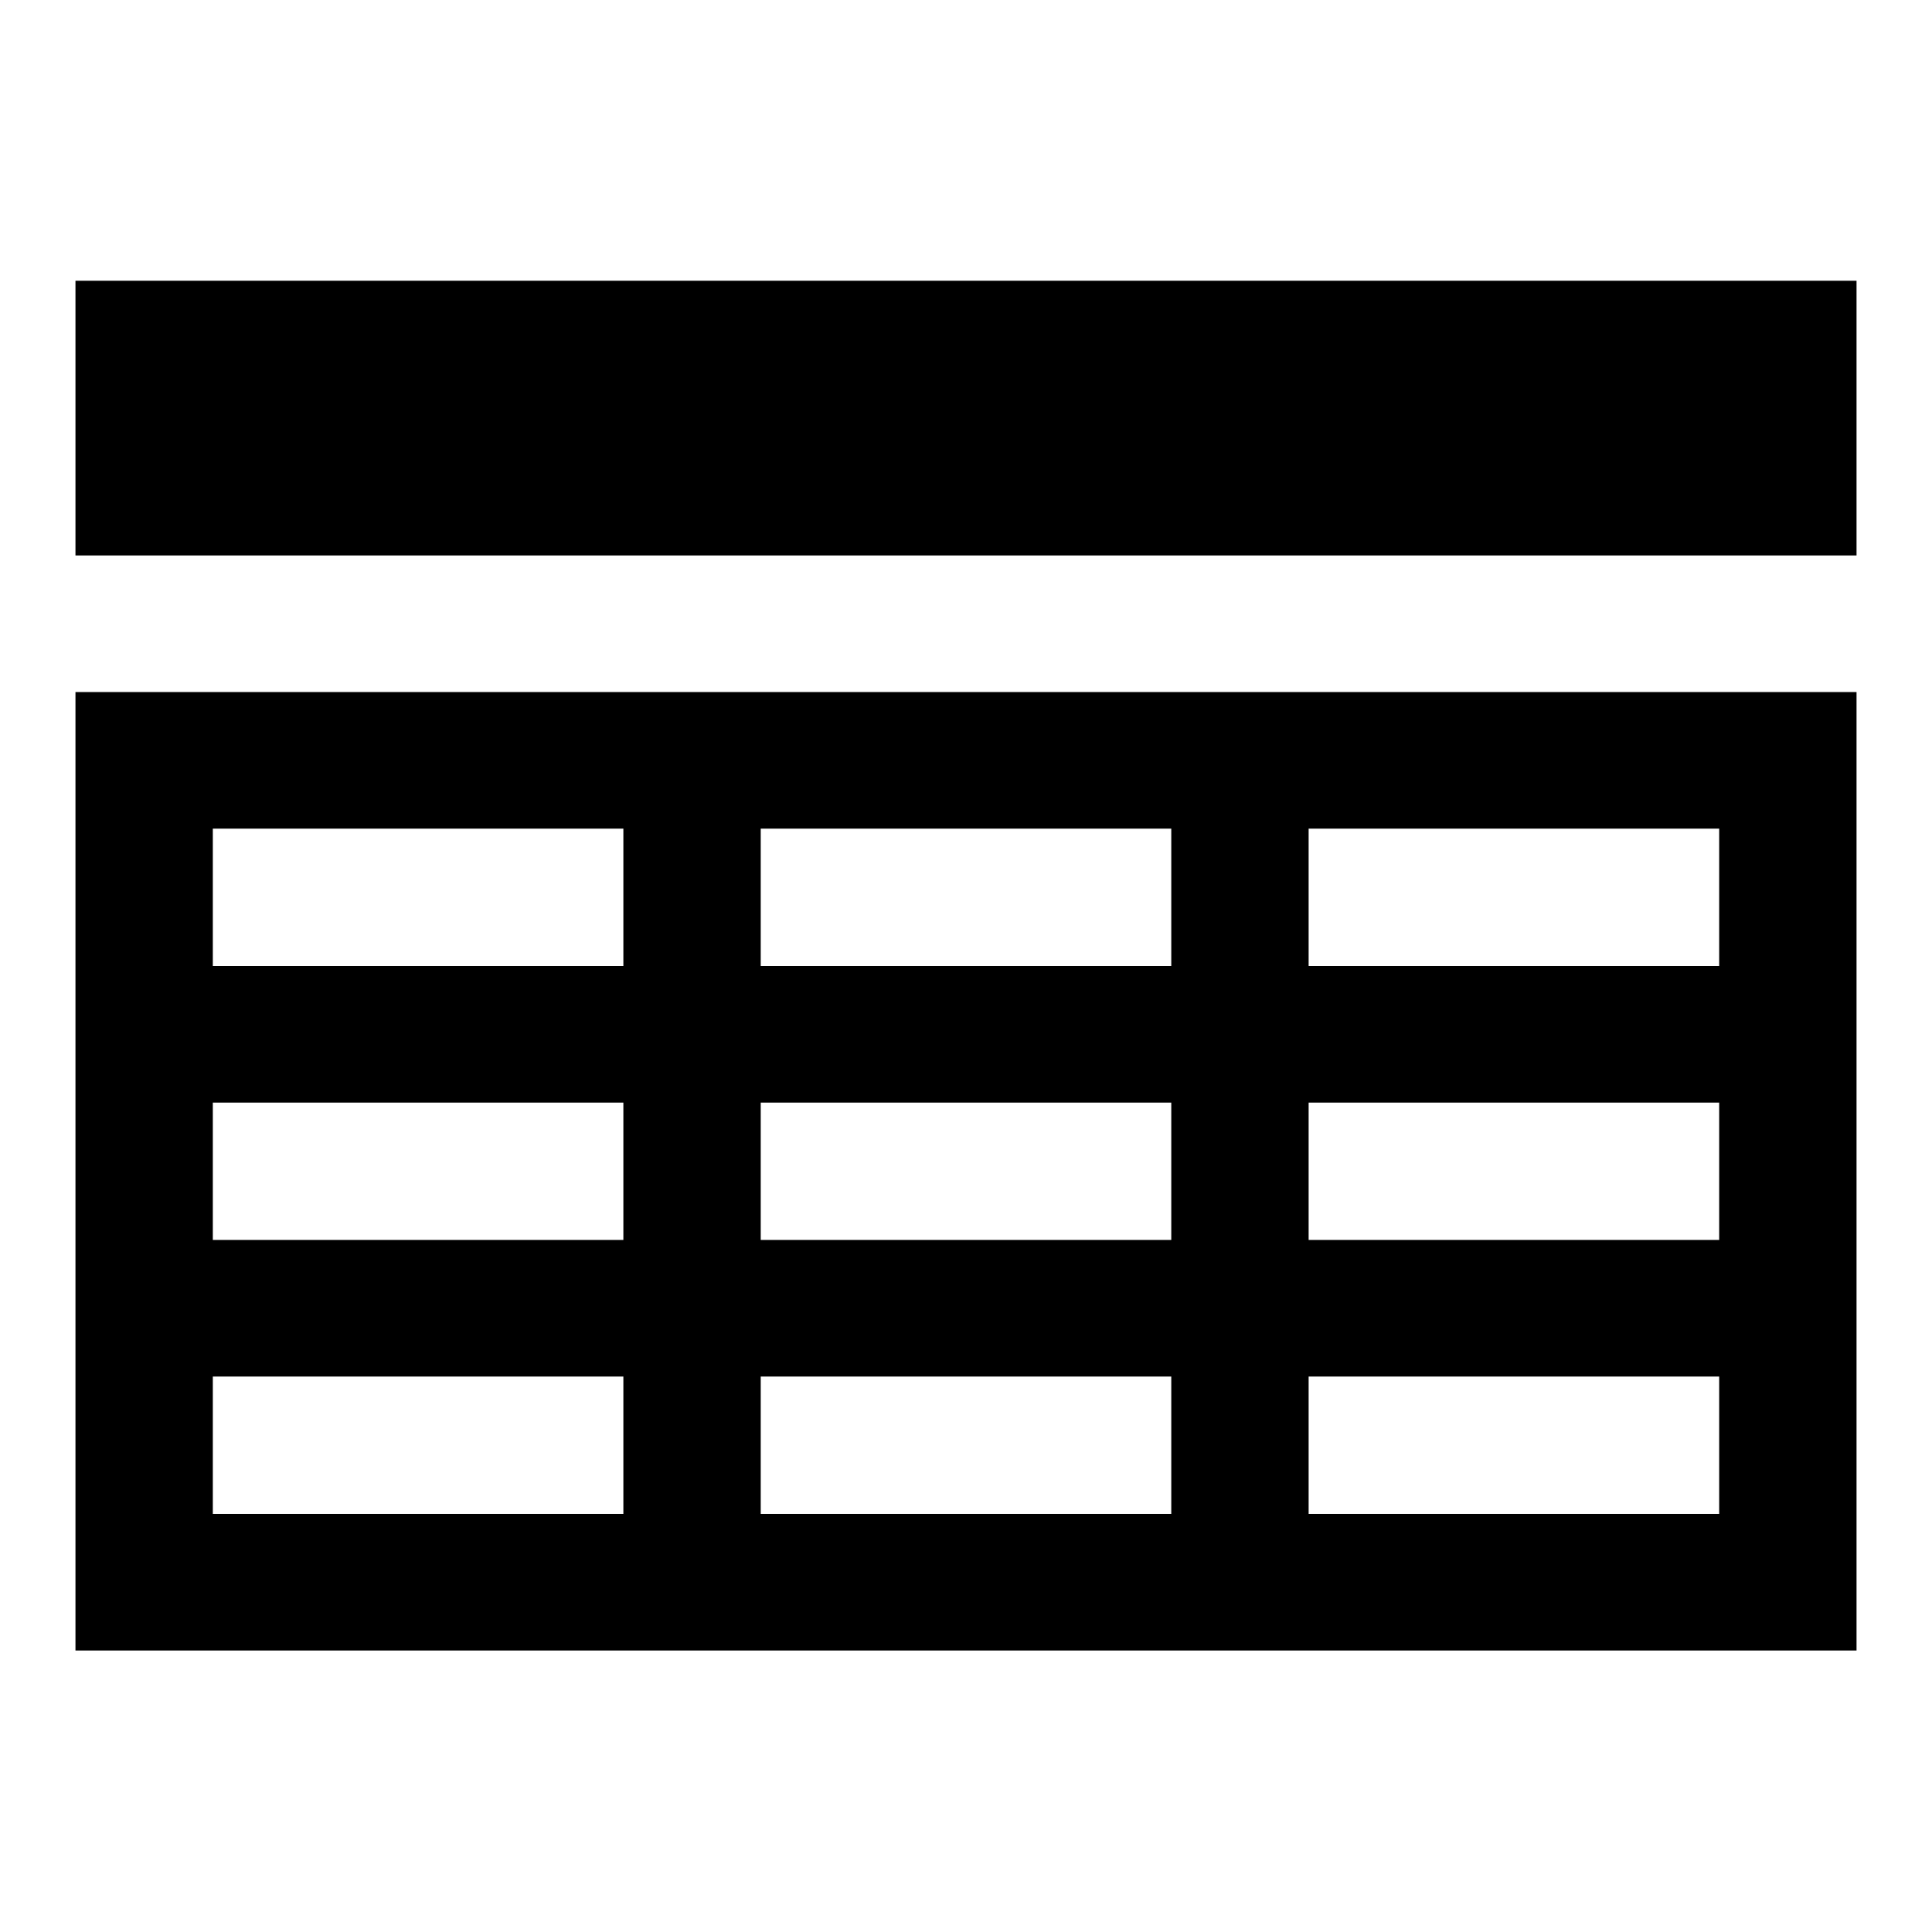
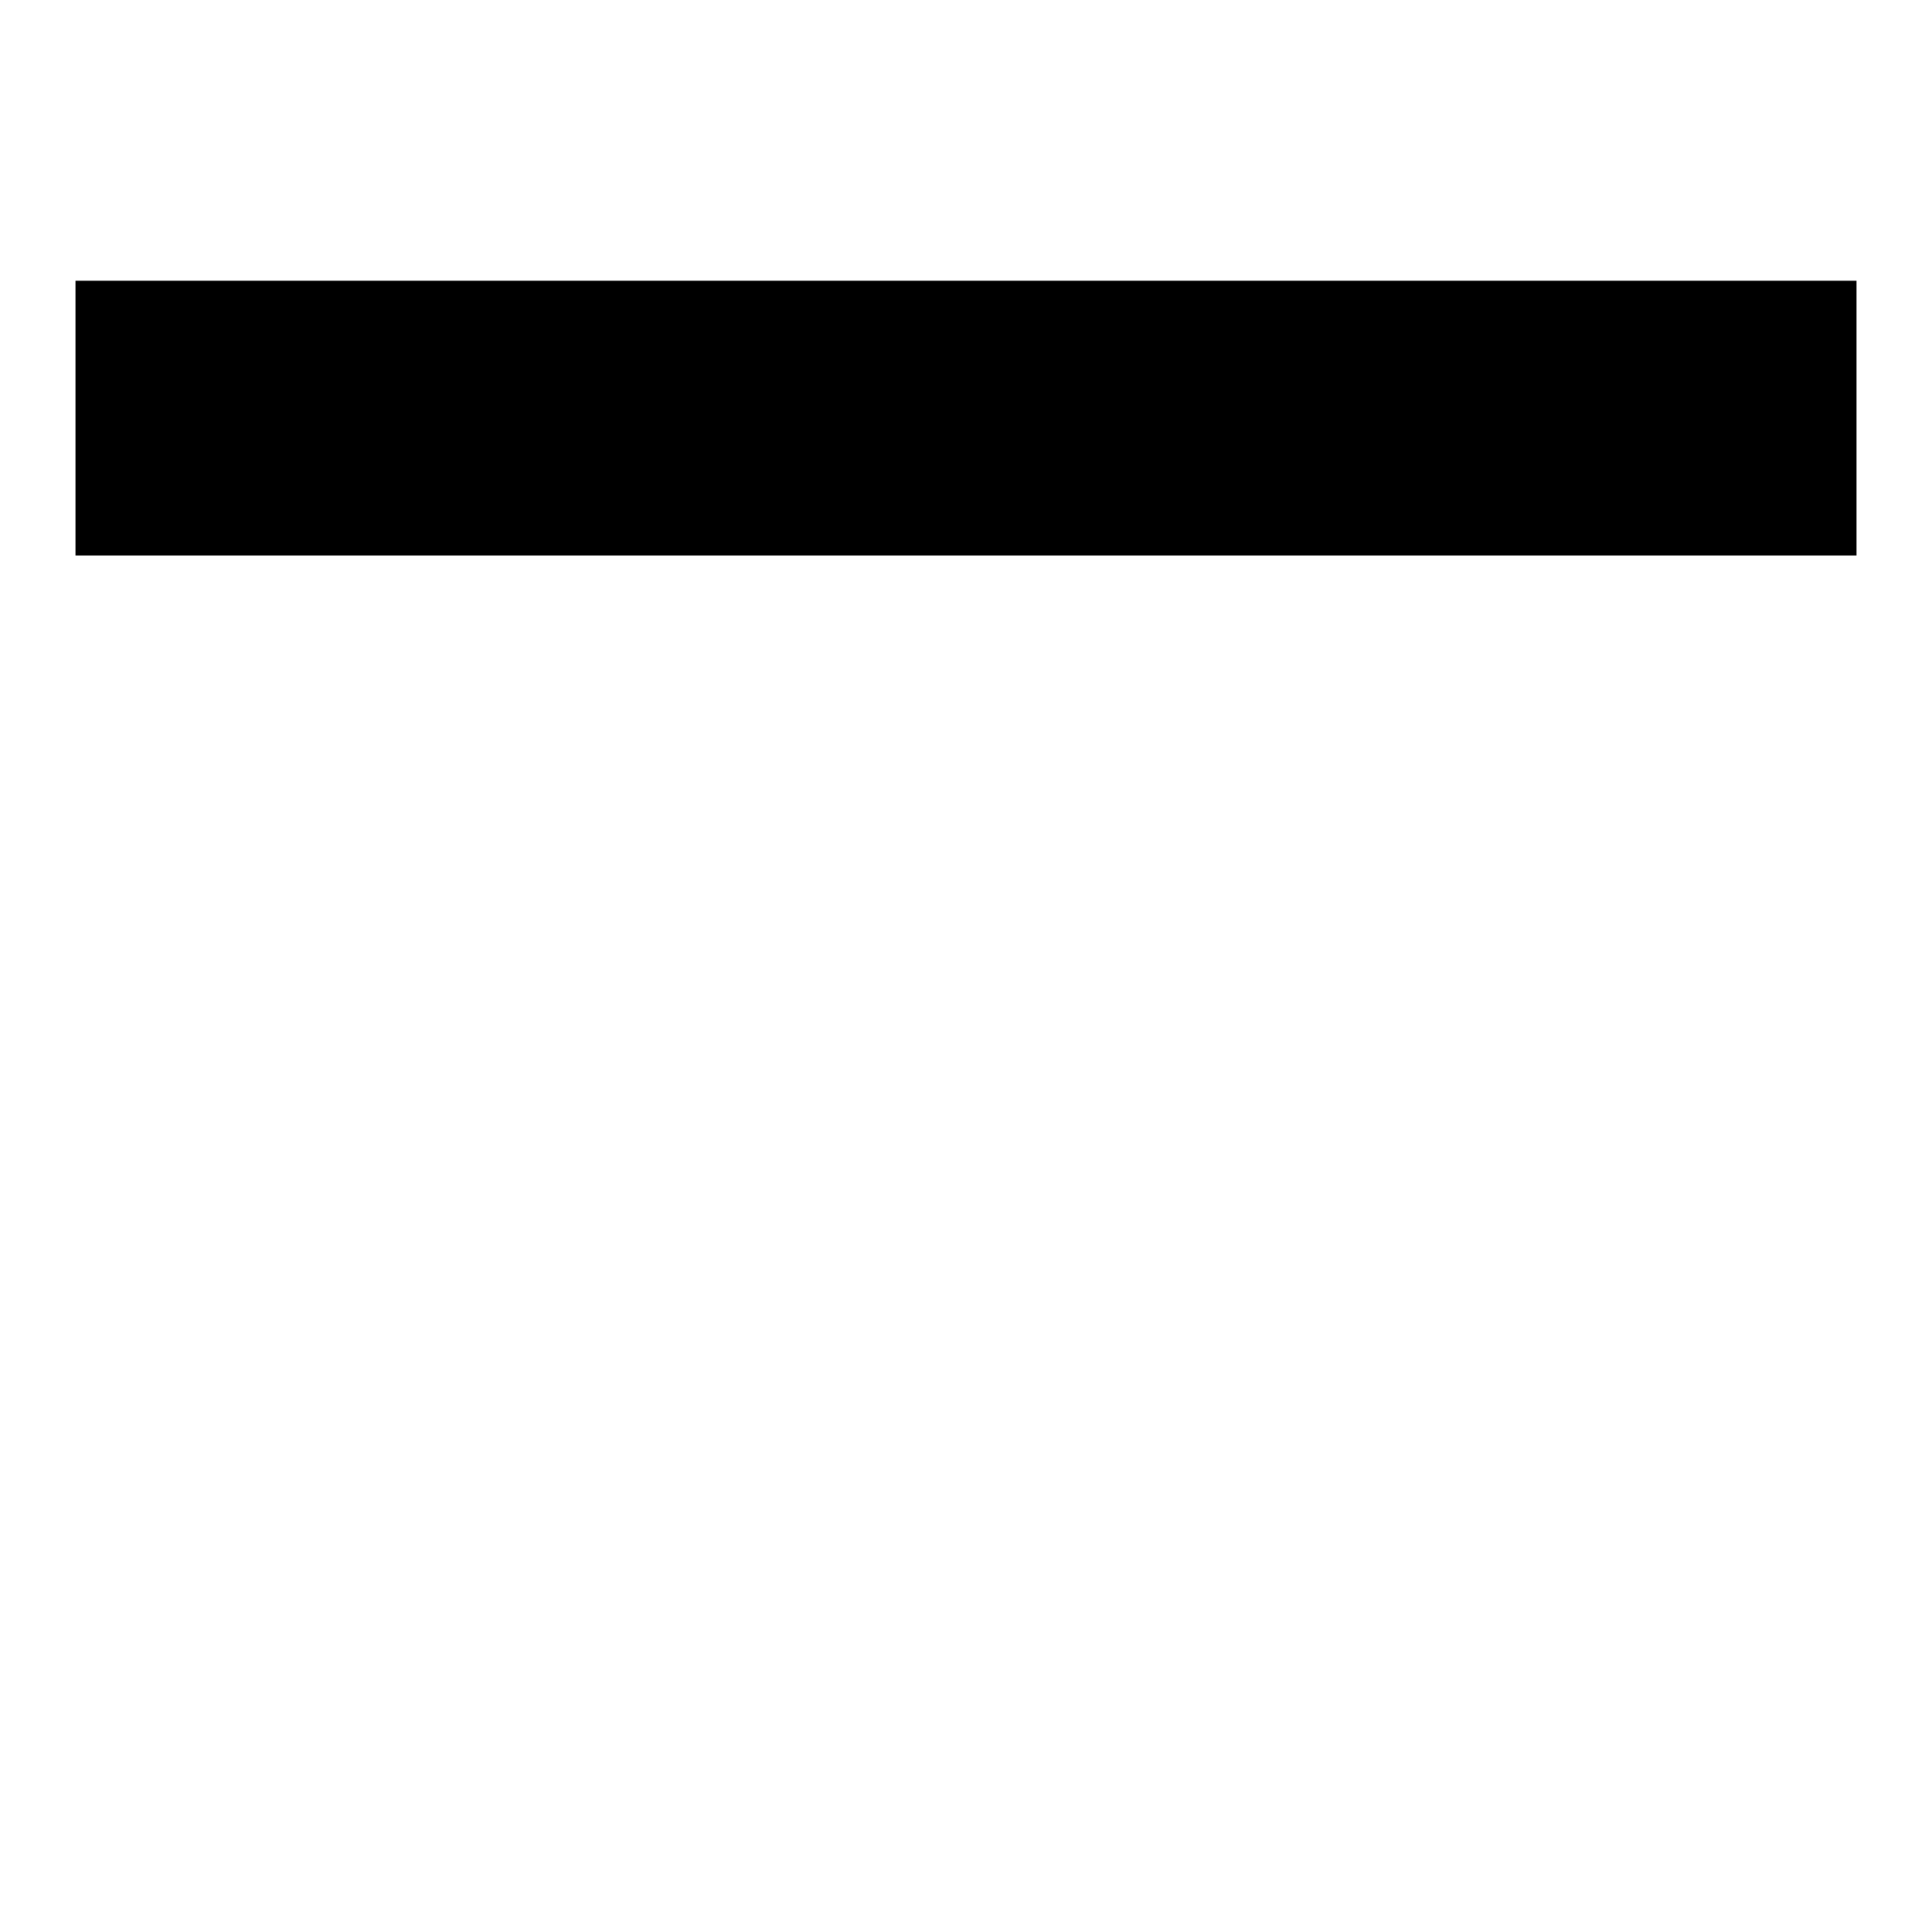
<svg xmlns="http://www.w3.org/2000/svg" version="1.1" x="0px" y="0px" viewBox="0 0 256 256" enable-background="new 0 0 256 256" xml:space="preserve">
  <g>
    <g>
      <g>
        <path fill="#000000" d="M10,55.4v18.2h118h118V55.4V37.2H128H10V55.4z" />
-         <path fill="#000000" d="M10,155.2v63.5h118h118v-63.5V91.7H128H10V155.2z M82.6,118.9v9.1H55.4H28.2v-9.1v-9.1h27.2h27.2L82.6,118.9L82.6,118.9z M155.2,118.9v9.1H128h-27.2v-9.1v-9.1H128h27.2V118.9z M227.8,118.9v9.1h-27.2h-27.2v-9.1v-9.1h27.2h27.2V118.9z M82.6,155.2v9.1H55.4H28.2v-9.1v-9.1h27.2h27.2L82.6,155.2L82.6,155.2z M155.2,155.2v9.1H128h-27.2v-9.1v-9.1H128h27.2V155.2z M227.8,155.2v9.1h-27.2h-27.2v-9.1v-9.1h27.2h27.2V155.2z M82.6,191.5v9.1H55.4H28.2v-9.1v-9.1h27.2h27.2L82.6,191.5L82.6,191.5z M155.2,191.5v9.1H128h-27.2v-9.1v-9.1H128h27.2V191.5z M227.8,191.5v9.1h-27.2h-27.2v-9.1v-9.1h27.2h27.2V191.5z" />
      </g>
    </g>
  </g>
</svg>